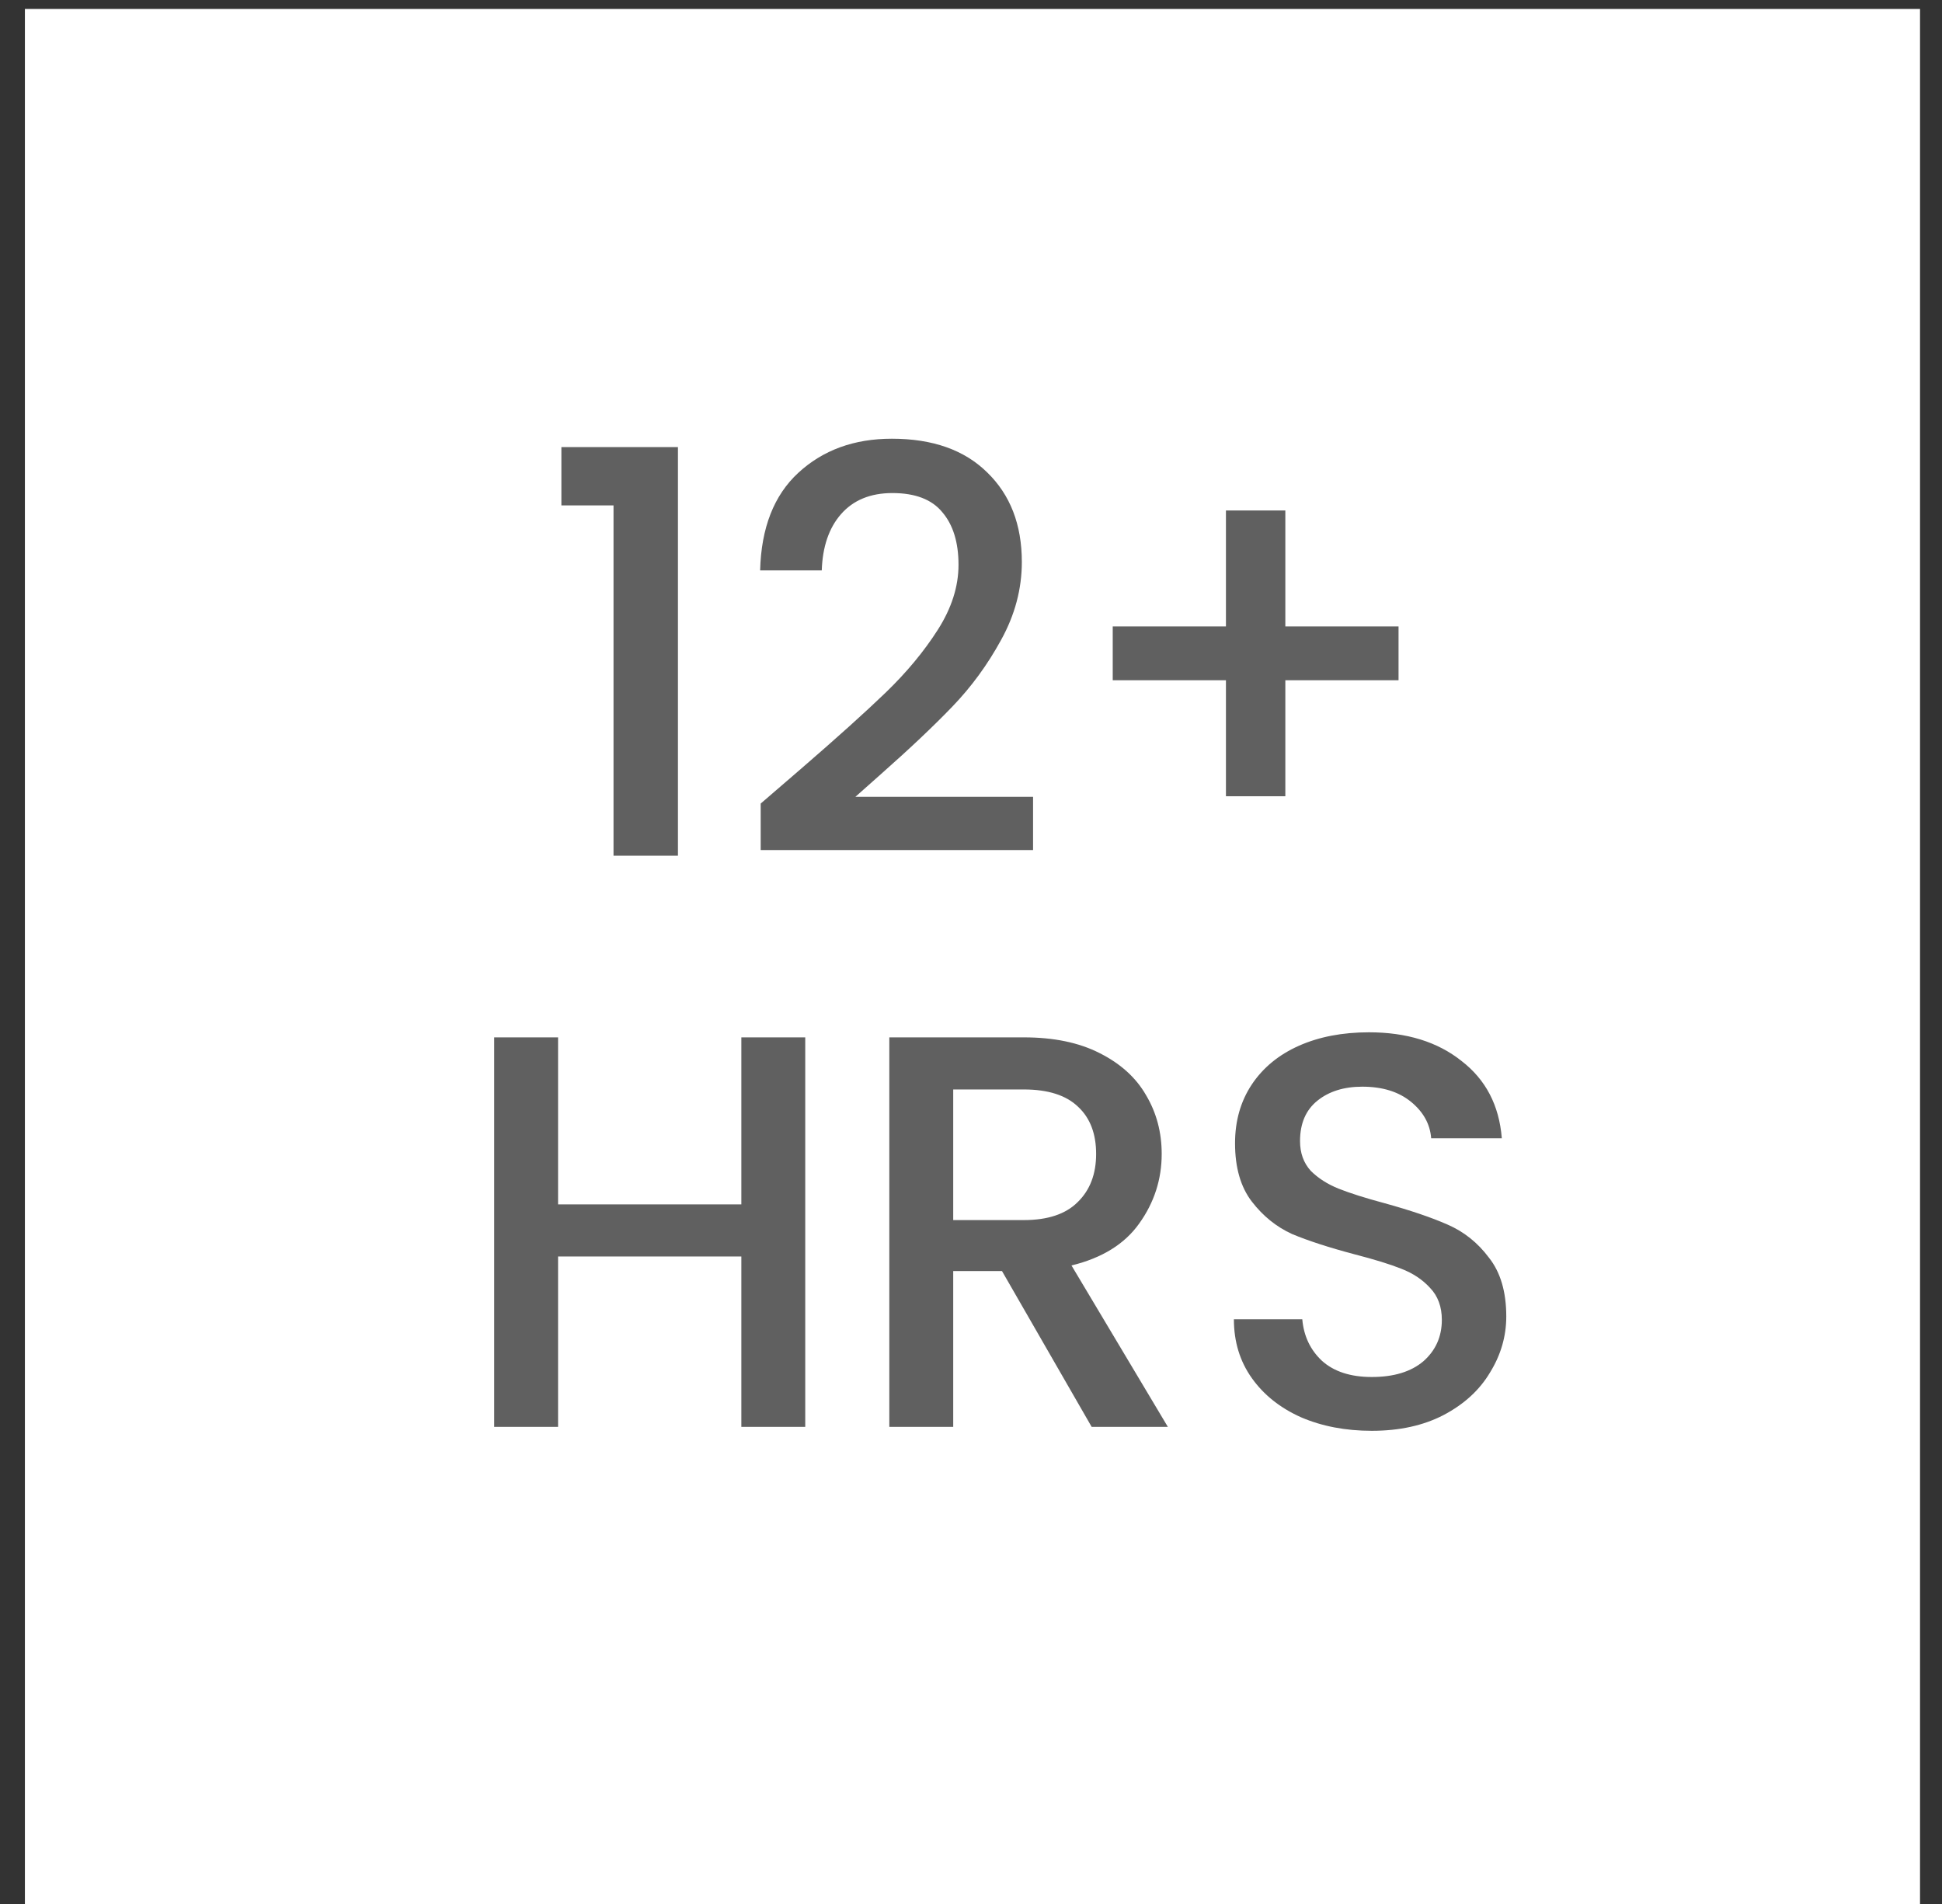
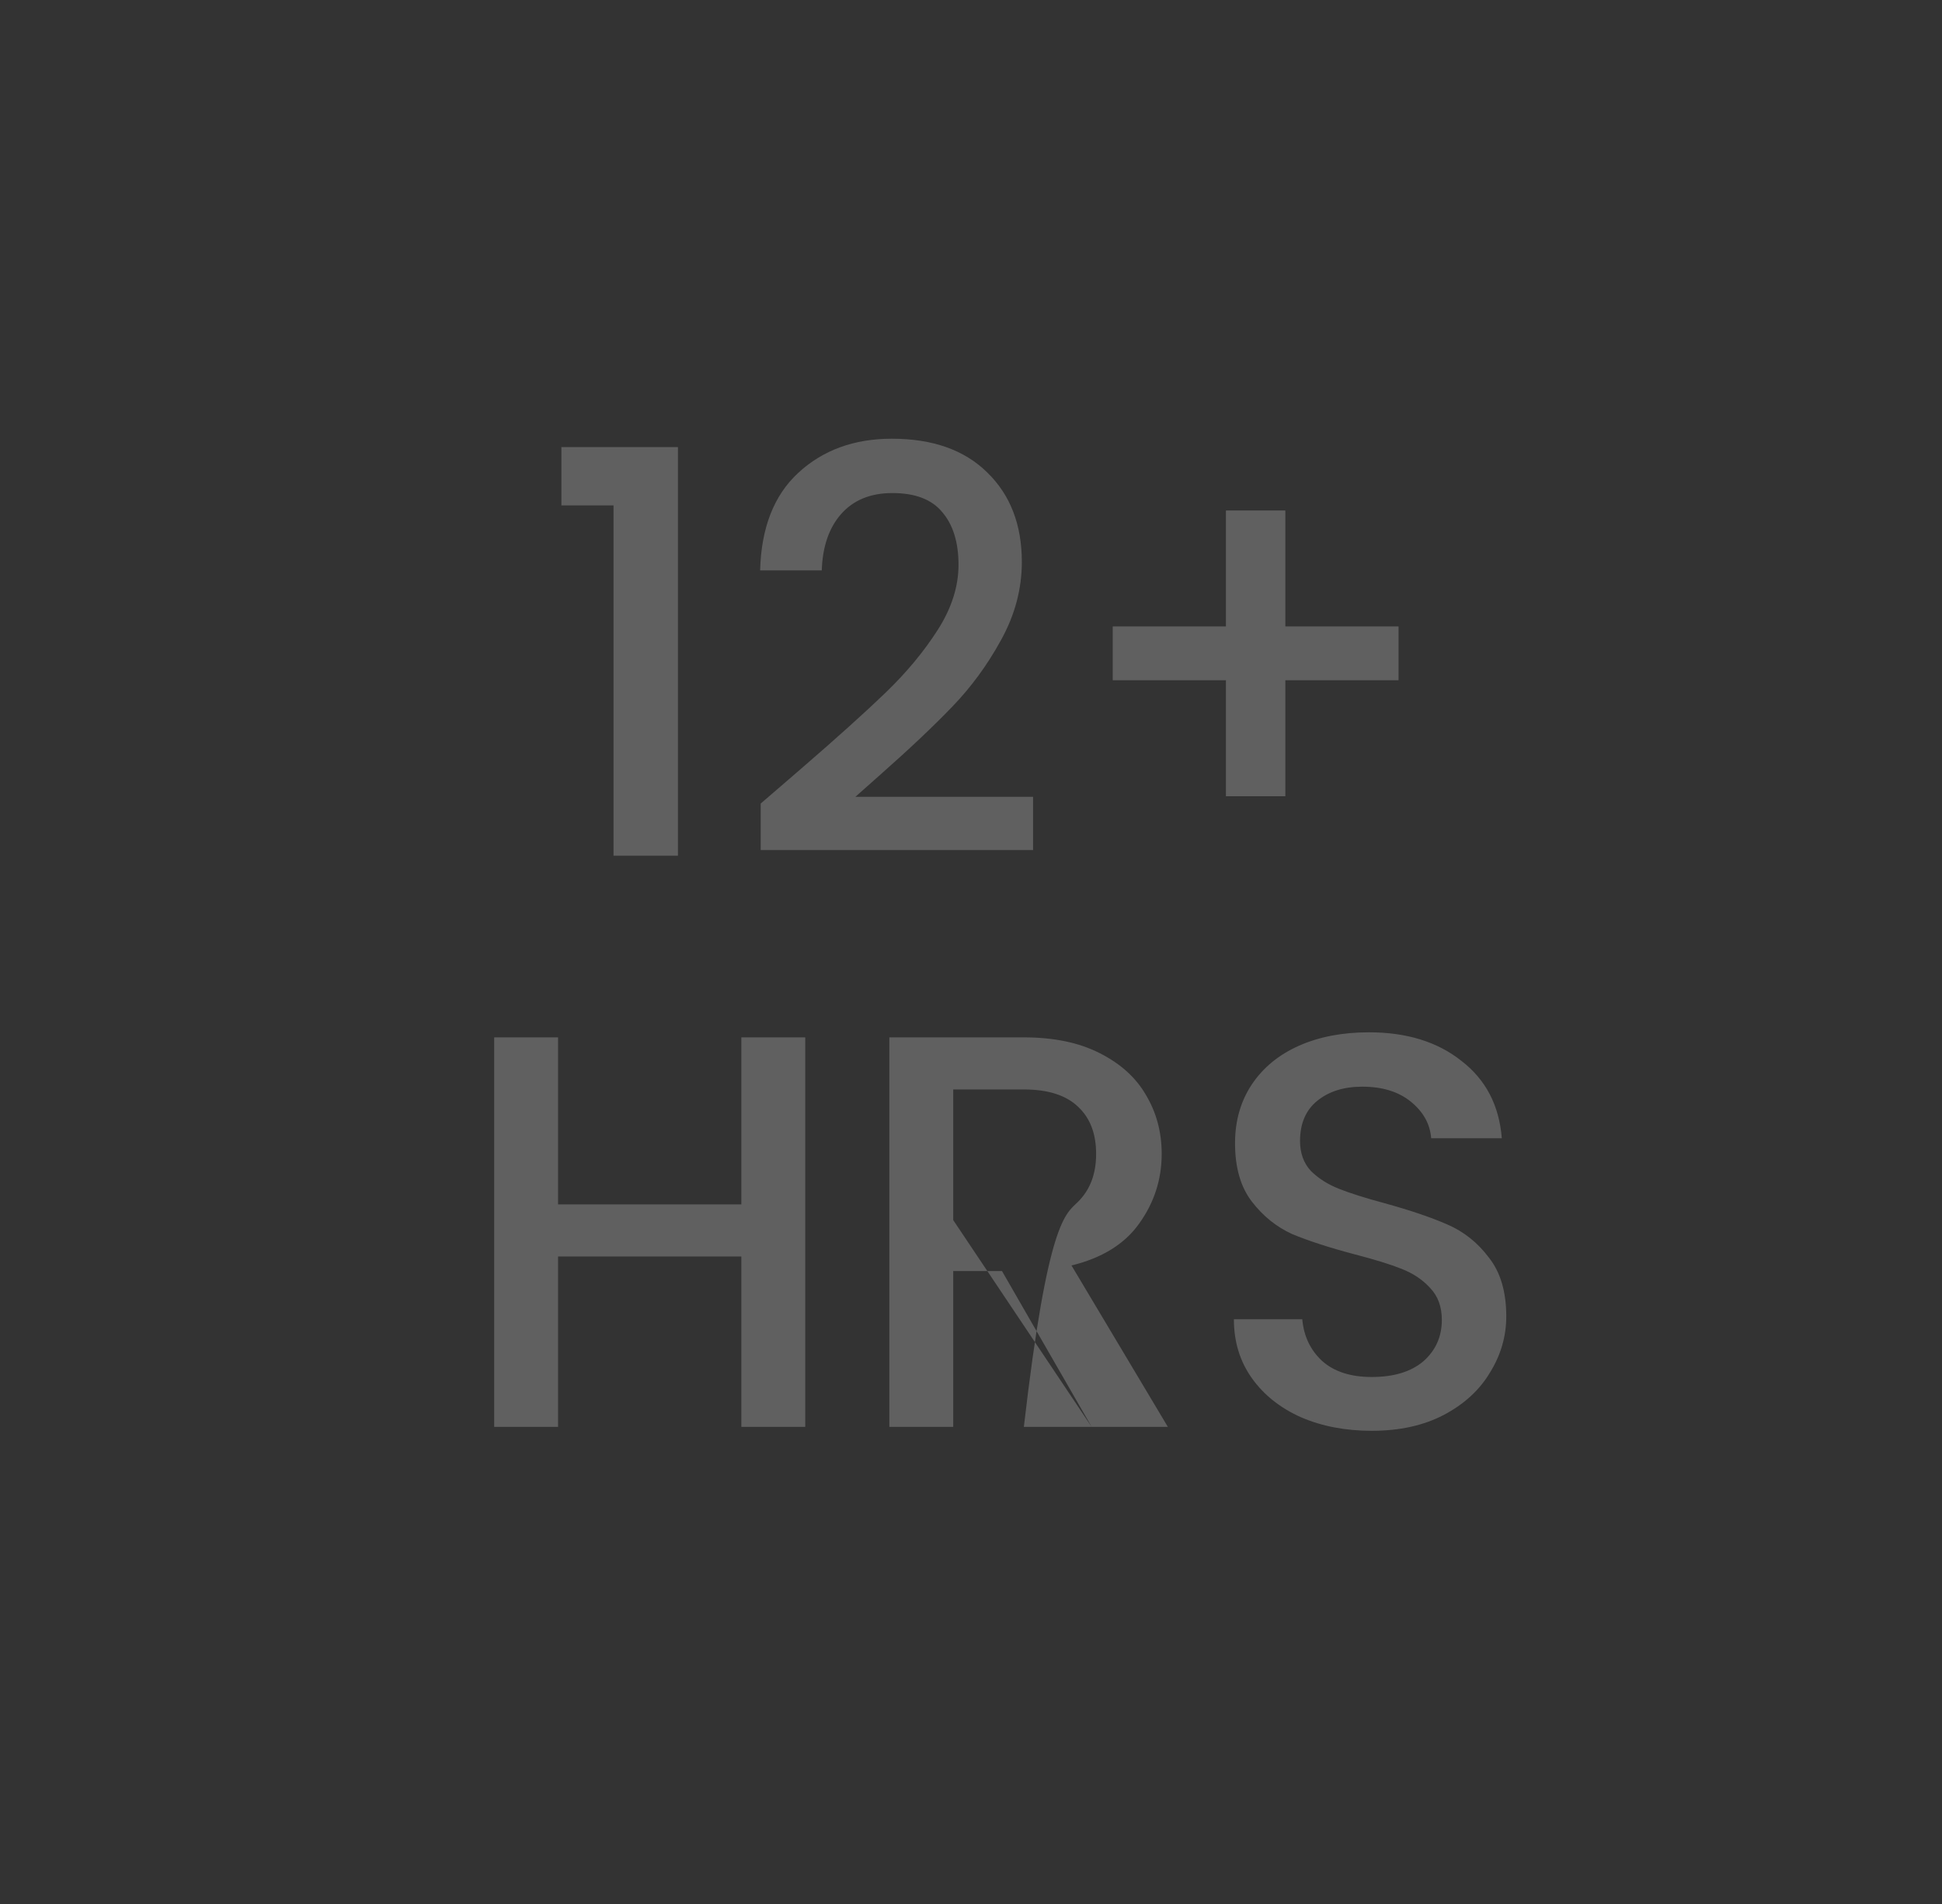
<svg xmlns="http://www.w3.org/2000/svg" width="51" height="50" viewBox="0 0 51 50" fill="none">
  <rect x="0" y="0" width="51" height="50" fill="#333333" stroke="none" />
-   <rect width="49.769" height="49.769" transform="translate(0.654 0.235)" fill="white" />
-   <path d="M14.743 13.272V11.741H17.804V22.471H16.112V13.272H14.743ZM21.036 20.189C21.978 19.375 22.719 18.708 23.259 18.188C23.808 17.658 24.265 17.108 24.628 16.539C24.991 15.97 25.172 15.401 25.172 14.832C25.172 14.243 25.03 13.782 24.745 13.449C24.471 13.115 24.034 12.948 23.435 12.948C22.857 12.948 22.405 13.135 22.081 13.508C21.767 13.87 21.601 14.361 21.581 14.979H19.962C19.991 13.861 20.325 13.007 20.963 12.418C21.61 11.82 22.43 11.521 23.421 11.521C24.49 11.521 25.324 11.815 25.923 12.404C26.531 12.992 26.835 13.777 26.835 14.758C26.835 15.465 26.654 16.147 26.291 16.804C25.937 17.452 25.511 18.036 25.01 18.556C24.52 19.066 23.892 19.66 23.126 20.337L22.464 20.925H27.13V22.323H19.977V21.102L21.036 20.189ZM36.728 17.864H33.755V20.91H32.195V17.864H29.222V16.451H32.195V13.405H33.755V16.451H36.728V17.864ZM21.147 27.242V37.471H19.469V32.996H14.656V37.471H12.978V27.242H14.656V31.628H19.469V27.242H21.147ZM28.669 37.471L26.314 33.379H25.033V37.471H23.355V27.242H26.888C27.673 27.242 28.335 27.379 28.875 27.654C29.424 27.929 29.831 28.297 30.096 28.758C30.371 29.219 30.508 29.734 30.508 30.303C30.508 30.97 30.312 31.579 29.919 32.128C29.537 32.668 28.943 33.036 28.139 33.232L30.67 37.471H28.669ZM25.033 32.04H26.888C27.516 32.04 27.987 31.883 28.301 31.569C28.624 31.255 28.786 30.833 28.786 30.303C28.786 29.773 28.629 29.361 28.315 29.067C28.001 28.763 27.525 28.61 26.888 28.61H25.033V32.04ZM36.025 37.574C35.338 37.574 34.72 37.456 34.17 37.22C33.621 36.975 33.189 36.632 32.875 36.19C32.561 35.749 32.404 35.233 32.404 34.645H34.2C34.239 35.086 34.411 35.449 34.715 35.734C35.029 36.018 35.466 36.161 36.025 36.161C36.604 36.161 37.055 36.023 37.379 35.749C37.703 35.464 37.865 35.101 37.865 34.66C37.865 34.316 37.762 34.036 37.556 33.821C37.359 33.605 37.109 33.438 36.805 33.32C36.511 33.202 36.099 33.075 35.569 32.938C34.901 32.761 34.357 32.584 33.935 32.408C33.523 32.221 33.17 31.937 32.875 31.554C32.581 31.171 32.434 30.661 32.434 30.023C32.434 29.435 32.581 28.92 32.875 28.478C33.17 28.037 33.582 27.698 34.112 27.462C34.642 27.227 35.255 27.109 35.951 27.109C36.942 27.109 37.752 27.36 38.38 27.86C39.018 28.351 39.371 29.027 39.44 29.891H37.585C37.556 29.518 37.379 29.199 37.055 28.934C36.731 28.669 36.305 28.537 35.775 28.537C35.294 28.537 34.901 28.66 34.597 28.905C34.293 29.15 34.141 29.503 34.141 29.965C34.141 30.279 34.234 30.538 34.421 30.745C34.617 30.941 34.862 31.098 35.157 31.216C35.451 31.333 35.853 31.461 36.364 31.598C37.041 31.785 37.59 31.971 38.012 32.157C38.444 32.344 38.807 32.633 39.101 33.026C39.405 33.408 39.557 33.924 39.557 34.571C39.557 35.091 39.415 35.582 39.13 36.043C38.856 36.504 38.449 36.877 37.909 37.161C37.379 37.436 36.751 37.574 36.025 37.574Z" fill="#606060" />
+   <path d="M14.743 13.272V11.741H17.804V22.471H16.112V13.272H14.743ZM21.036 20.189C21.978 19.375 22.719 18.708 23.259 18.188C23.808 17.658 24.265 17.108 24.628 16.539C24.991 15.97 25.172 15.401 25.172 14.832C25.172 14.243 25.03 13.782 24.745 13.449C24.471 13.115 24.034 12.948 23.435 12.948C22.857 12.948 22.405 13.135 22.081 13.508C21.767 13.87 21.601 14.361 21.581 14.979H19.962C19.991 13.861 20.325 13.007 20.963 12.418C21.61 11.82 22.43 11.521 23.421 11.521C24.49 11.521 25.324 11.815 25.923 12.404C26.531 12.992 26.835 13.777 26.835 14.758C26.835 15.465 26.654 16.147 26.291 16.804C25.937 17.452 25.511 18.036 25.01 18.556C24.52 19.066 23.892 19.66 23.126 20.337L22.464 20.925H27.13V22.323H19.977V21.102L21.036 20.189ZM36.728 17.864H33.755V20.91H32.195V17.864H29.222V16.451H32.195V13.405H33.755V16.451H36.728V17.864ZM21.147 27.242V37.471H19.469V32.996H14.656V37.471H12.978V27.242H14.656V31.628H19.469V27.242H21.147ZM28.669 37.471L26.314 33.379H25.033V37.471H23.355V27.242H26.888C27.673 27.242 28.335 27.379 28.875 27.654C29.424 27.929 29.831 28.297 30.096 28.758C30.371 29.219 30.508 29.734 30.508 30.303C30.508 30.97 30.312 31.579 29.919 32.128C29.537 32.668 28.943 33.036 28.139 33.232L30.67 37.471H28.669ZH26.888C27.516 32.04 27.987 31.883 28.301 31.569C28.624 31.255 28.786 30.833 28.786 30.303C28.786 29.773 28.629 29.361 28.315 29.067C28.001 28.763 27.525 28.61 26.888 28.61H25.033V32.04ZM36.025 37.574C35.338 37.574 34.72 37.456 34.17 37.22C33.621 36.975 33.189 36.632 32.875 36.19C32.561 35.749 32.404 35.233 32.404 34.645H34.2C34.239 35.086 34.411 35.449 34.715 35.734C35.029 36.018 35.466 36.161 36.025 36.161C36.604 36.161 37.055 36.023 37.379 35.749C37.703 35.464 37.865 35.101 37.865 34.66C37.865 34.316 37.762 34.036 37.556 33.821C37.359 33.605 37.109 33.438 36.805 33.32C36.511 33.202 36.099 33.075 35.569 32.938C34.901 32.761 34.357 32.584 33.935 32.408C33.523 32.221 33.17 31.937 32.875 31.554C32.581 31.171 32.434 30.661 32.434 30.023C32.434 29.435 32.581 28.92 32.875 28.478C33.17 28.037 33.582 27.698 34.112 27.462C34.642 27.227 35.255 27.109 35.951 27.109C36.942 27.109 37.752 27.36 38.38 27.86C39.018 28.351 39.371 29.027 39.44 29.891H37.585C37.556 29.518 37.379 29.199 37.055 28.934C36.731 28.669 36.305 28.537 35.775 28.537C35.294 28.537 34.901 28.66 34.597 28.905C34.293 29.15 34.141 29.503 34.141 29.965C34.141 30.279 34.234 30.538 34.421 30.745C34.617 30.941 34.862 31.098 35.157 31.216C35.451 31.333 35.853 31.461 36.364 31.598C37.041 31.785 37.59 31.971 38.012 32.157C38.444 32.344 38.807 32.633 39.101 33.026C39.405 33.408 39.557 33.924 39.557 34.571C39.557 35.091 39.415 35.582 39.13 36.043C38.856 36.504 38.449 36.877 37.909 37.161C37.379 37.436 36.751 37.574 36.025 37.574Z" fill="#606060" />
</svg>